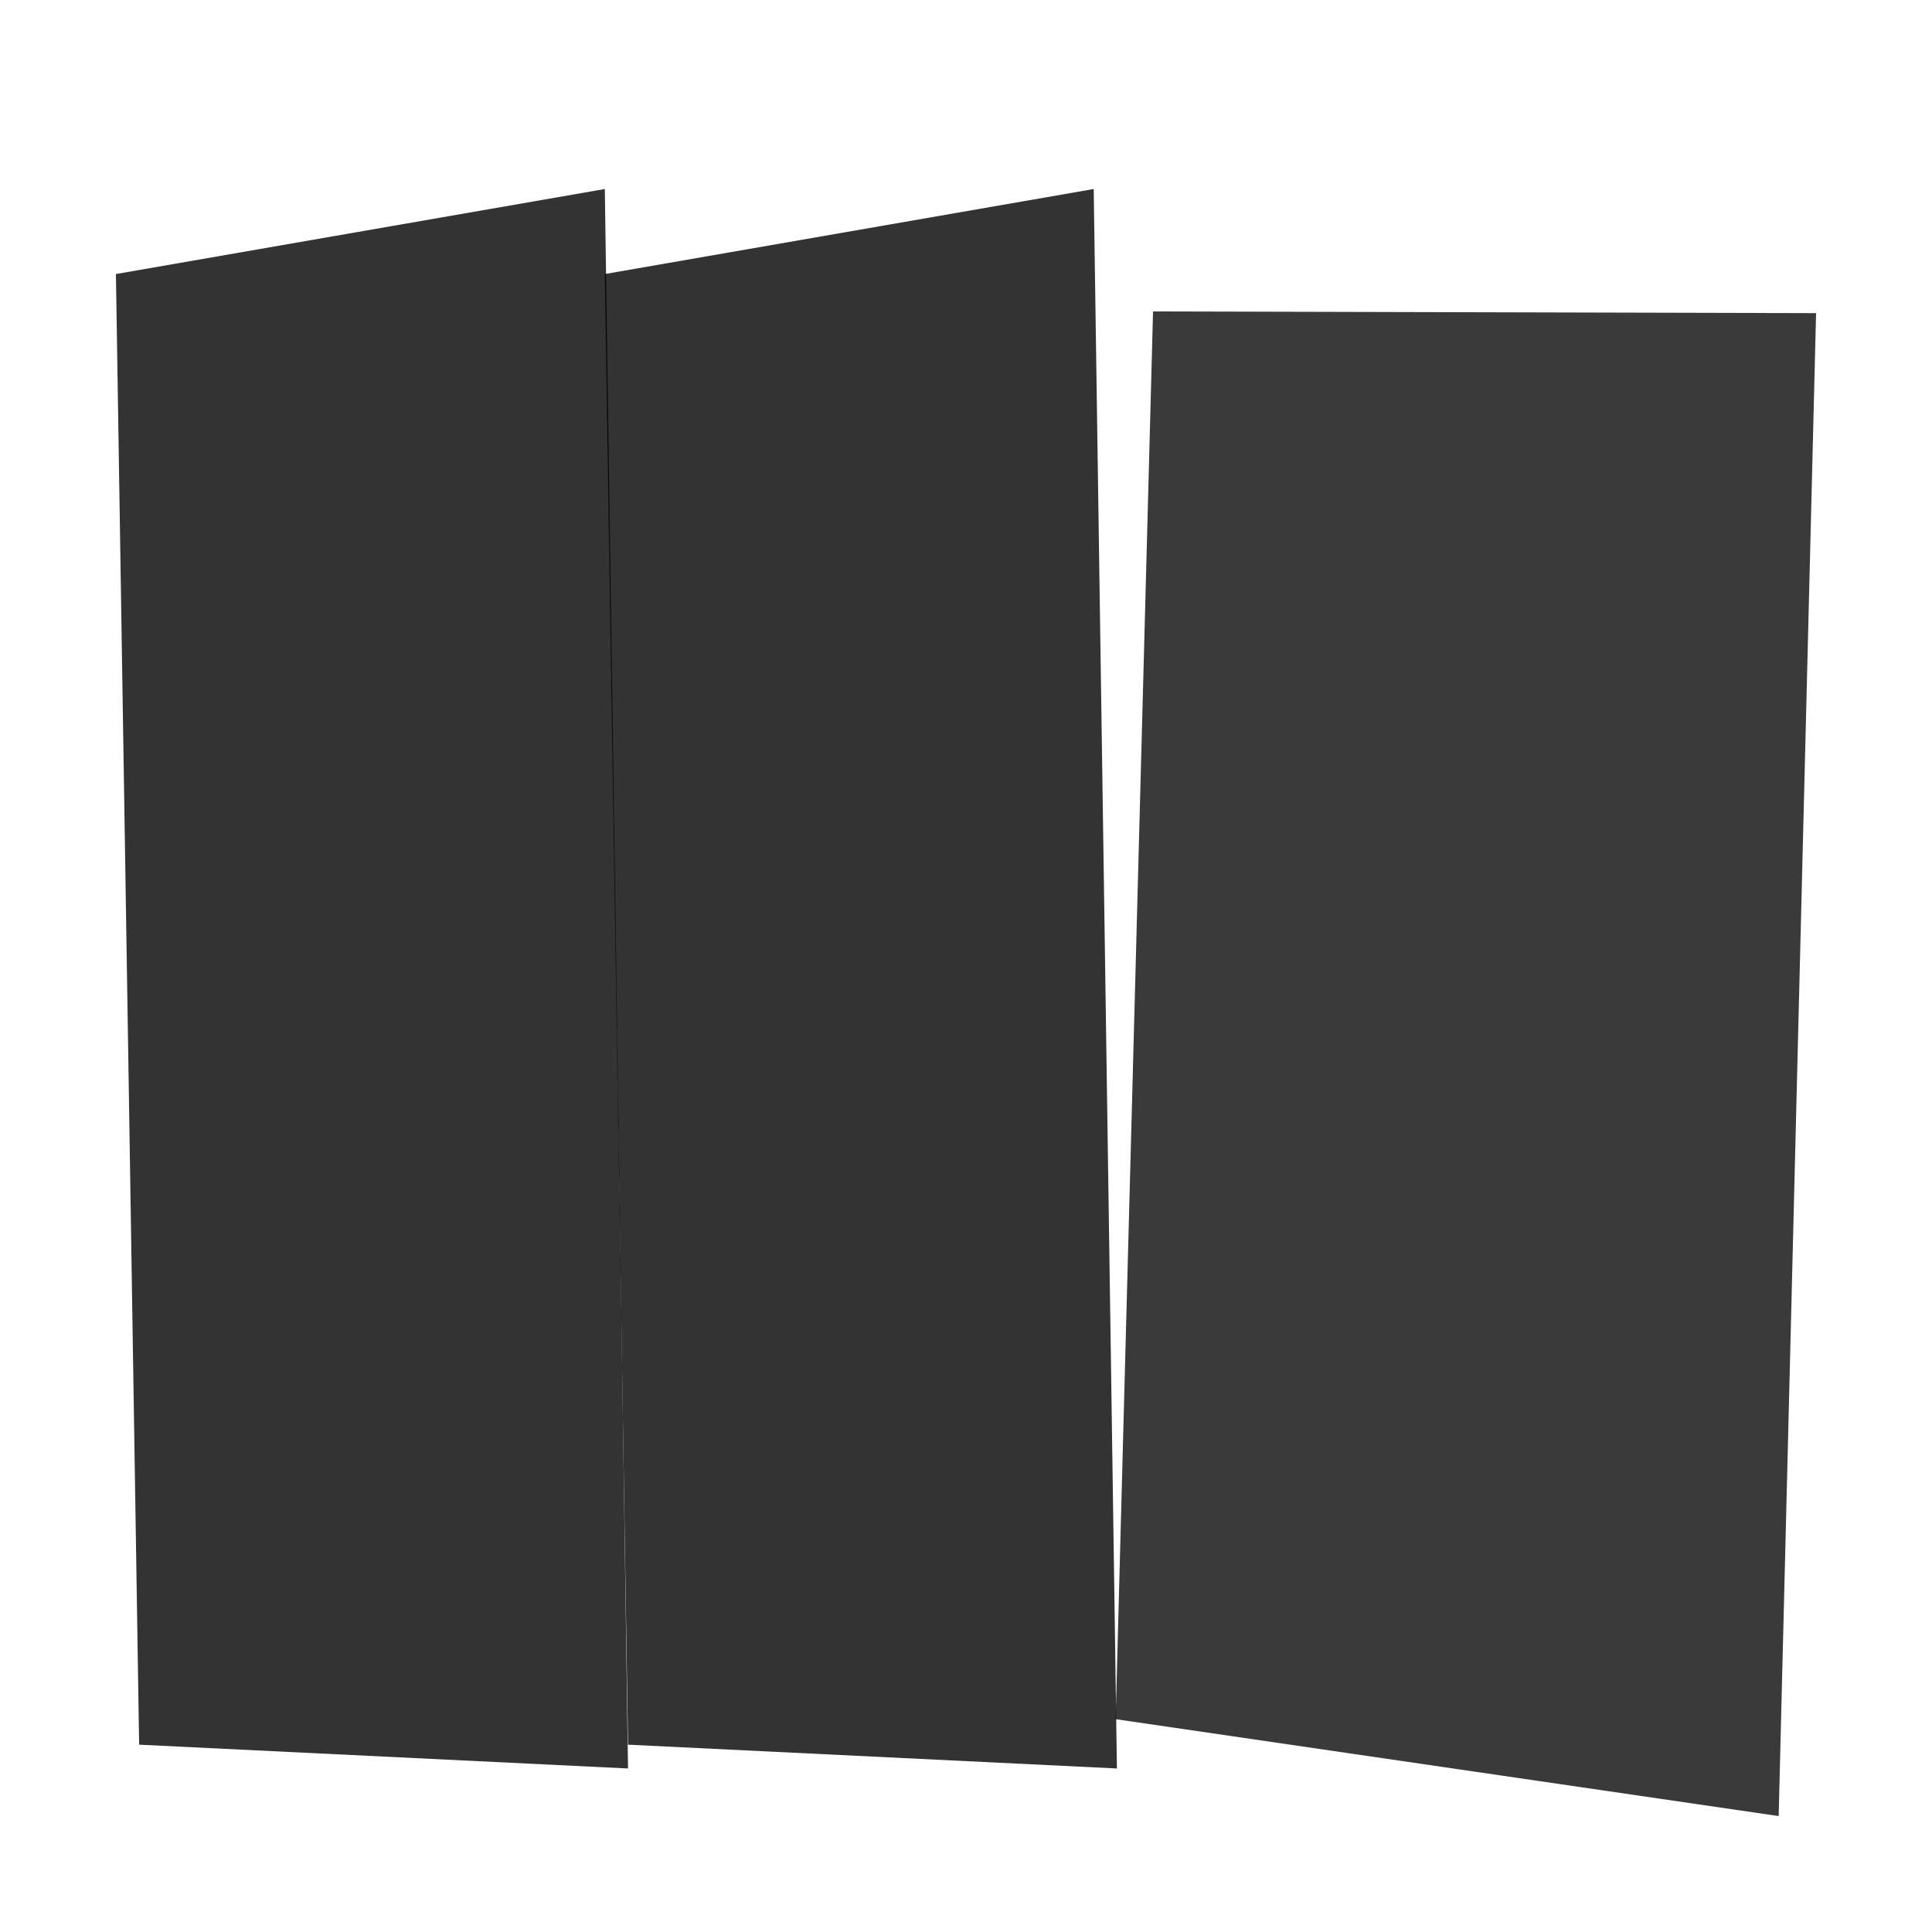
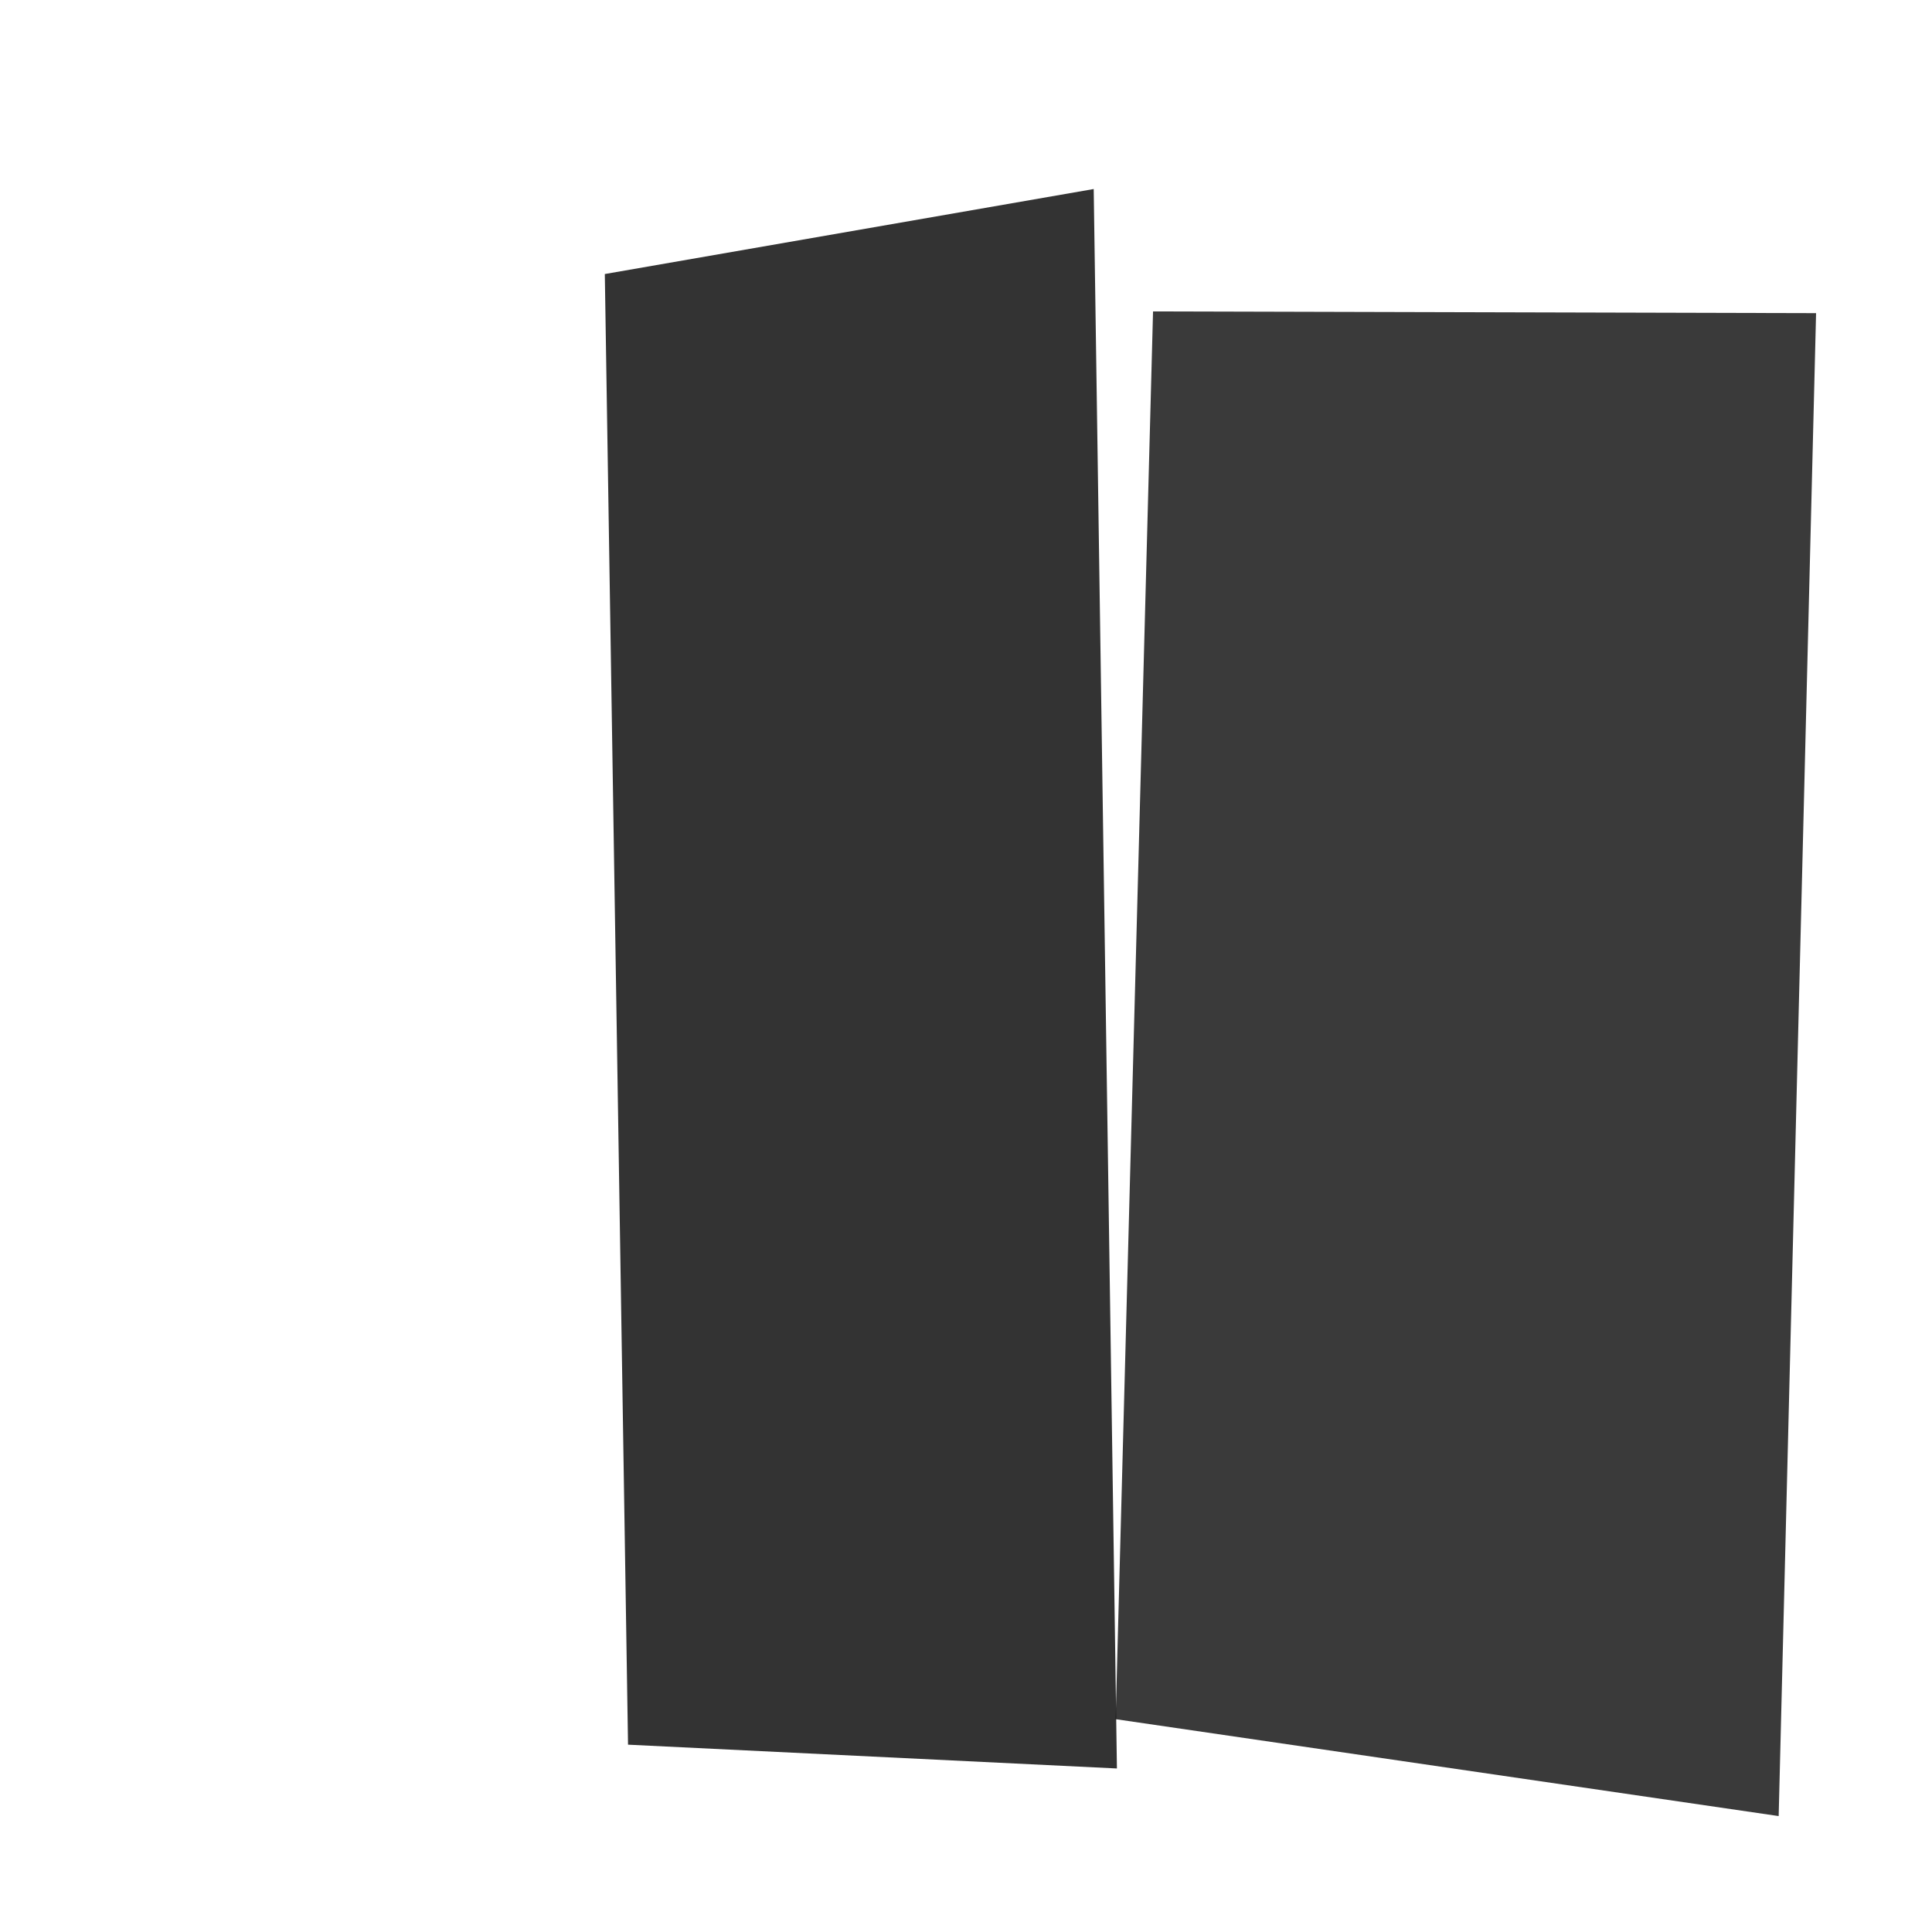
<svg xmlns="http://www.w3.org/2000/svg" viewBox="0 0 1000 1000" preserveAspectRatio="none" id="svg" width="1000" height="1000" style="width: 100%; height: 100%;">
  <filter id="f1" xlmns="http://www.w3.org/2000/svg">
    <feDropShadow in="SourceGraphic" stdDeviation="4" dy="6" dx="3" />
  </filter>
  <filter id="f2" xlmns="http://www.w3.org/2000/svg">
    <feDropShadow in="SourceGraphic" stdDeviation="4" dy="6" dx="-3" />
  </filter>
  <filter id="f3" xlmns="http://www.w3.org/2000/svg">
    <feDropShadow in="SourceGraphic" stdDeviation="2" dy="3" dx="0" />
  </filter>
  <path d=" M 0 0 L 1001 0 L 1001 1001 L 0 1001 z" fill="#FFFFFF" stroke="none" opacity="1.0" />
-   <path d="M 60 141.84 L 313.05 97.84 L 325.068 915.36 L 72.018 903.04 Z" fill="#000000" opacity="0.892" filter="url(#f3)" />
  <path d="M 313.05 141.84 L 566.1 97.84 L 578.118 915.36 L 325.068 903.04 Z" fill="#000000" opacity="0.892" filter="url(#f3)" />
  <path d="M 596.813 161.2 L 940 162.08 L 920.637 940 L 577.451 889.84 Z" fill="#000000" opacity="0.878" filter="url(#f3)" />
</svg>